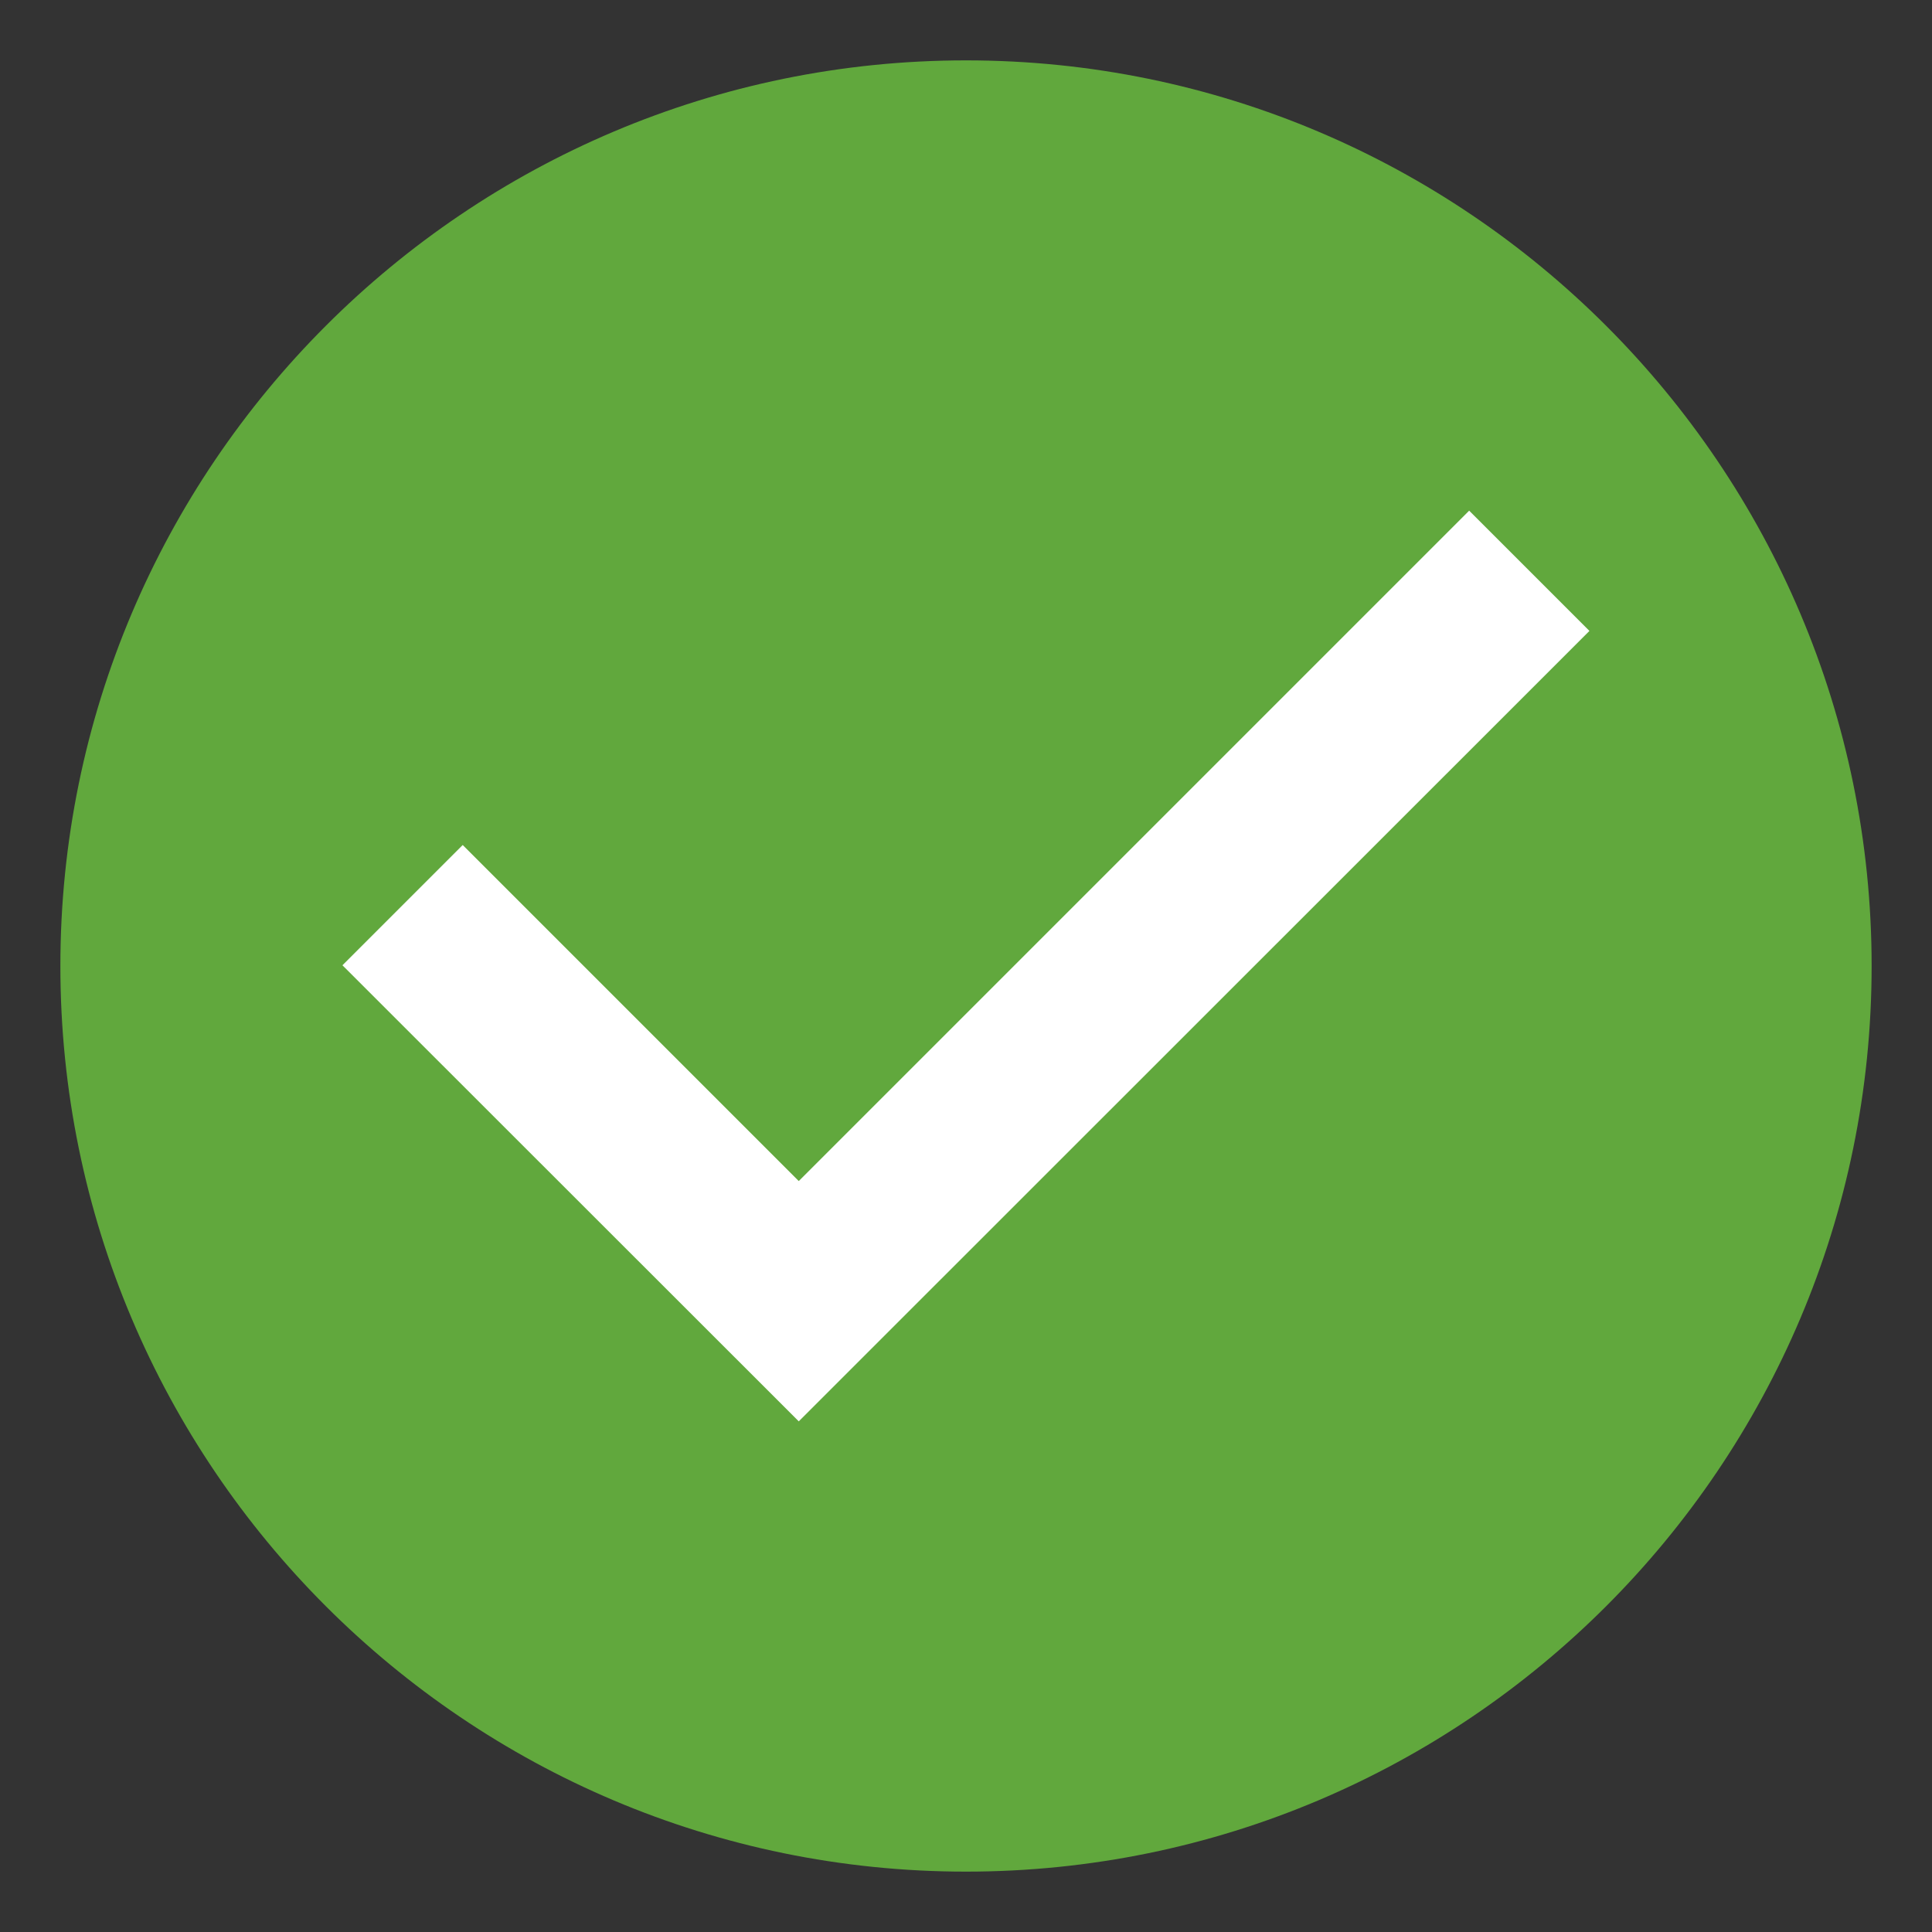
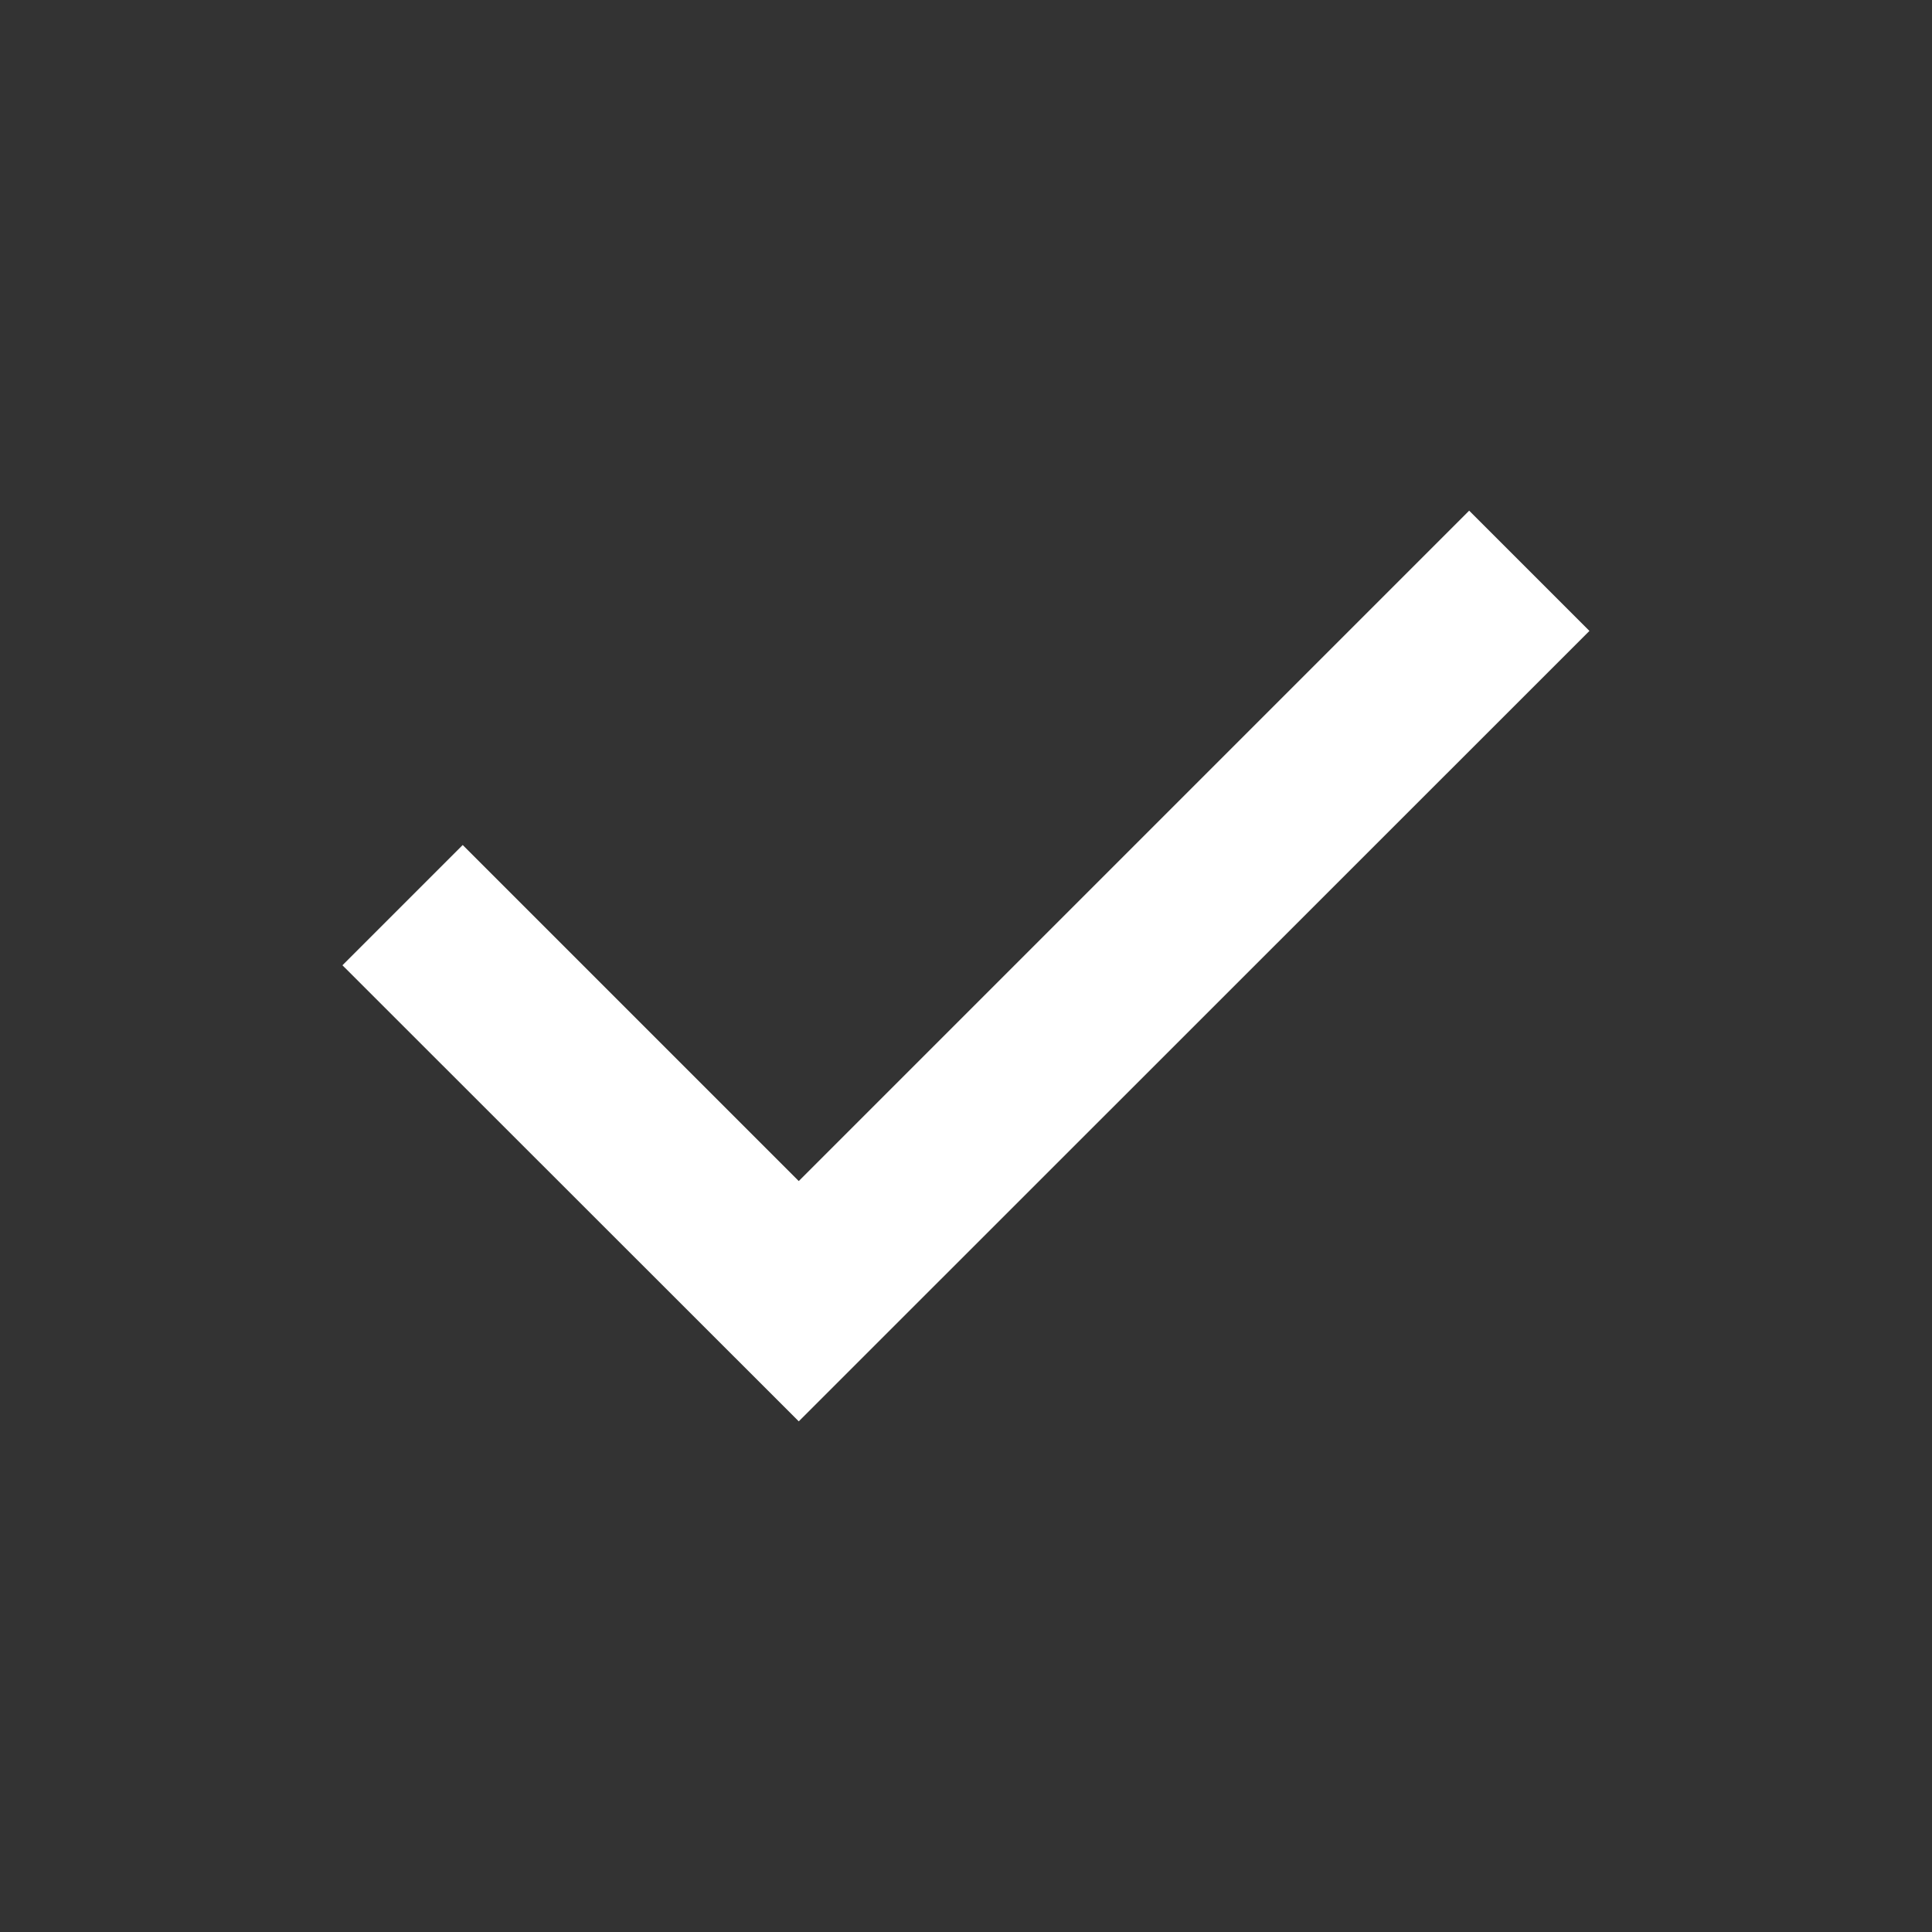
<svg xmlns="http://www.w3.org/2000/svg" width="16" height="16" version="1.2">
  <rect width="100%" height="100%" fill="#333333" stroke="none" />
-   <path d="m8 0.5c-4.138 0-7.5 3.362-7.5 7.5 0 4.138 3.362 7.5 7.5 7.5s7.5-3.362 7.5-7.5c0-4.138-3.362-7.5-7.5-7.5z" style="fill:#61a83d" />
  <path d="m12.167 4.229-5.552 5.552-2.783-2.783-0.996 0.996 3.779 3.777 6.548-6.546z" style="fill:#ffffff" />
</svg>